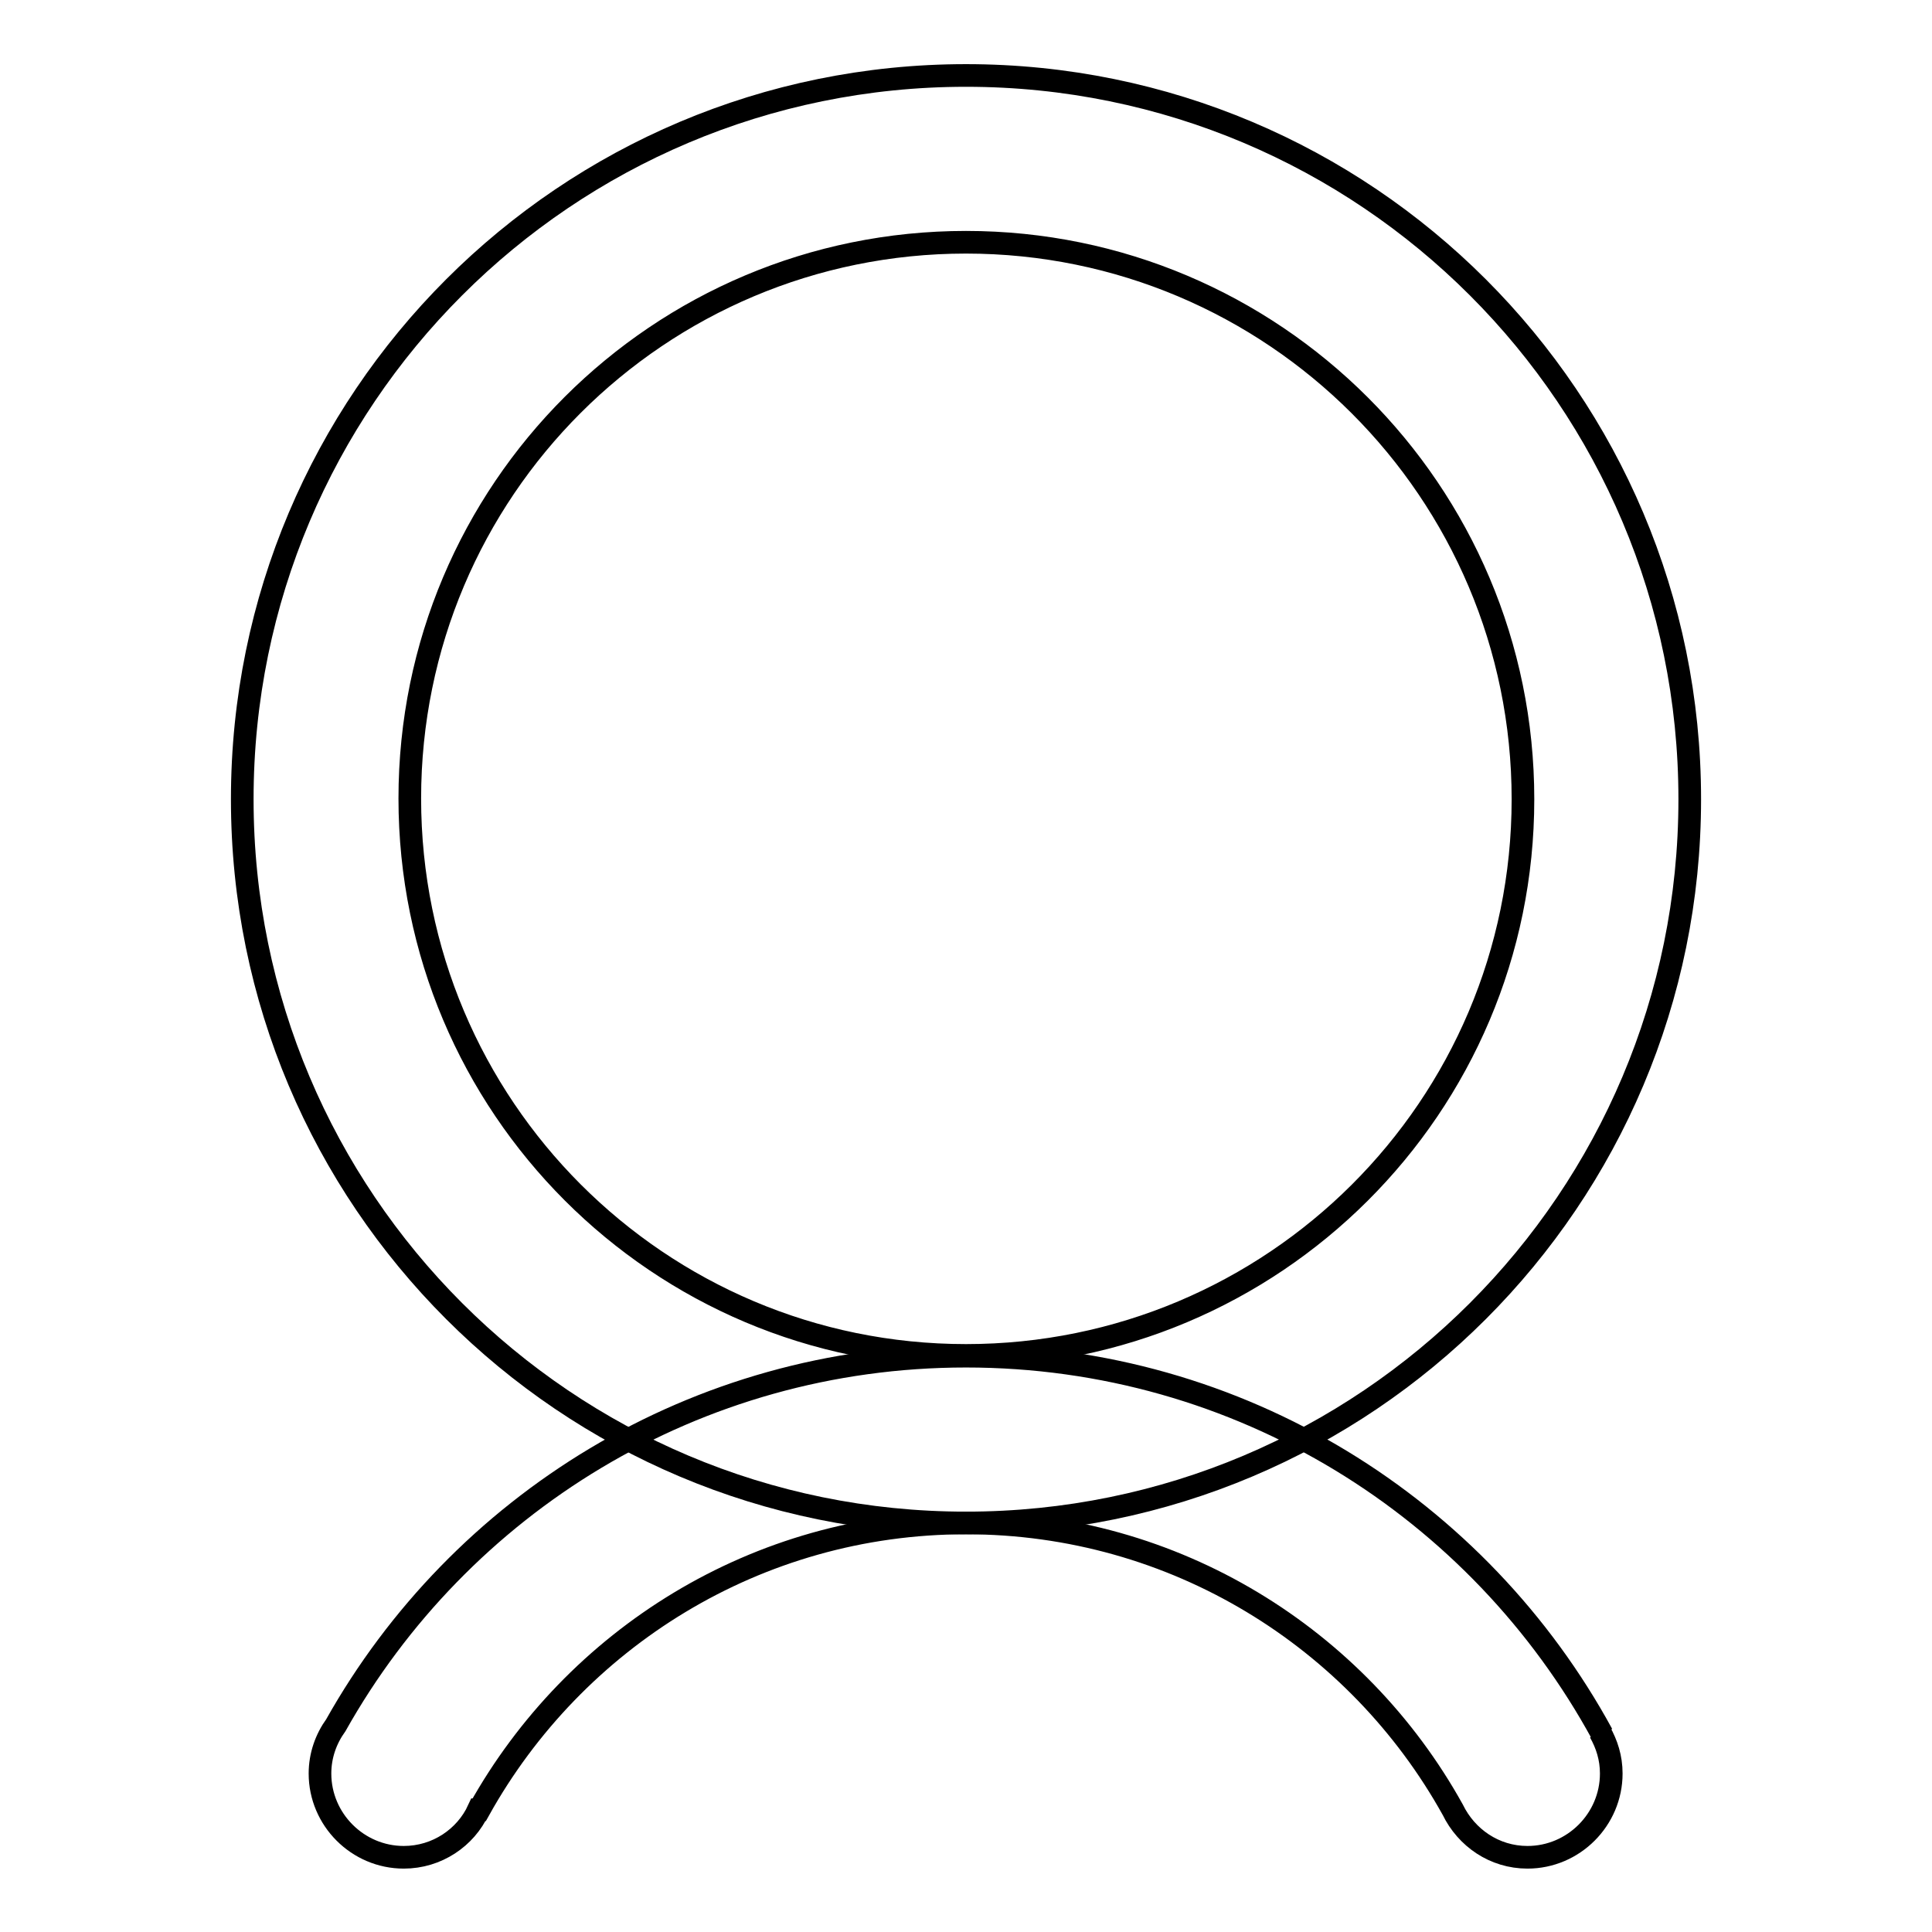
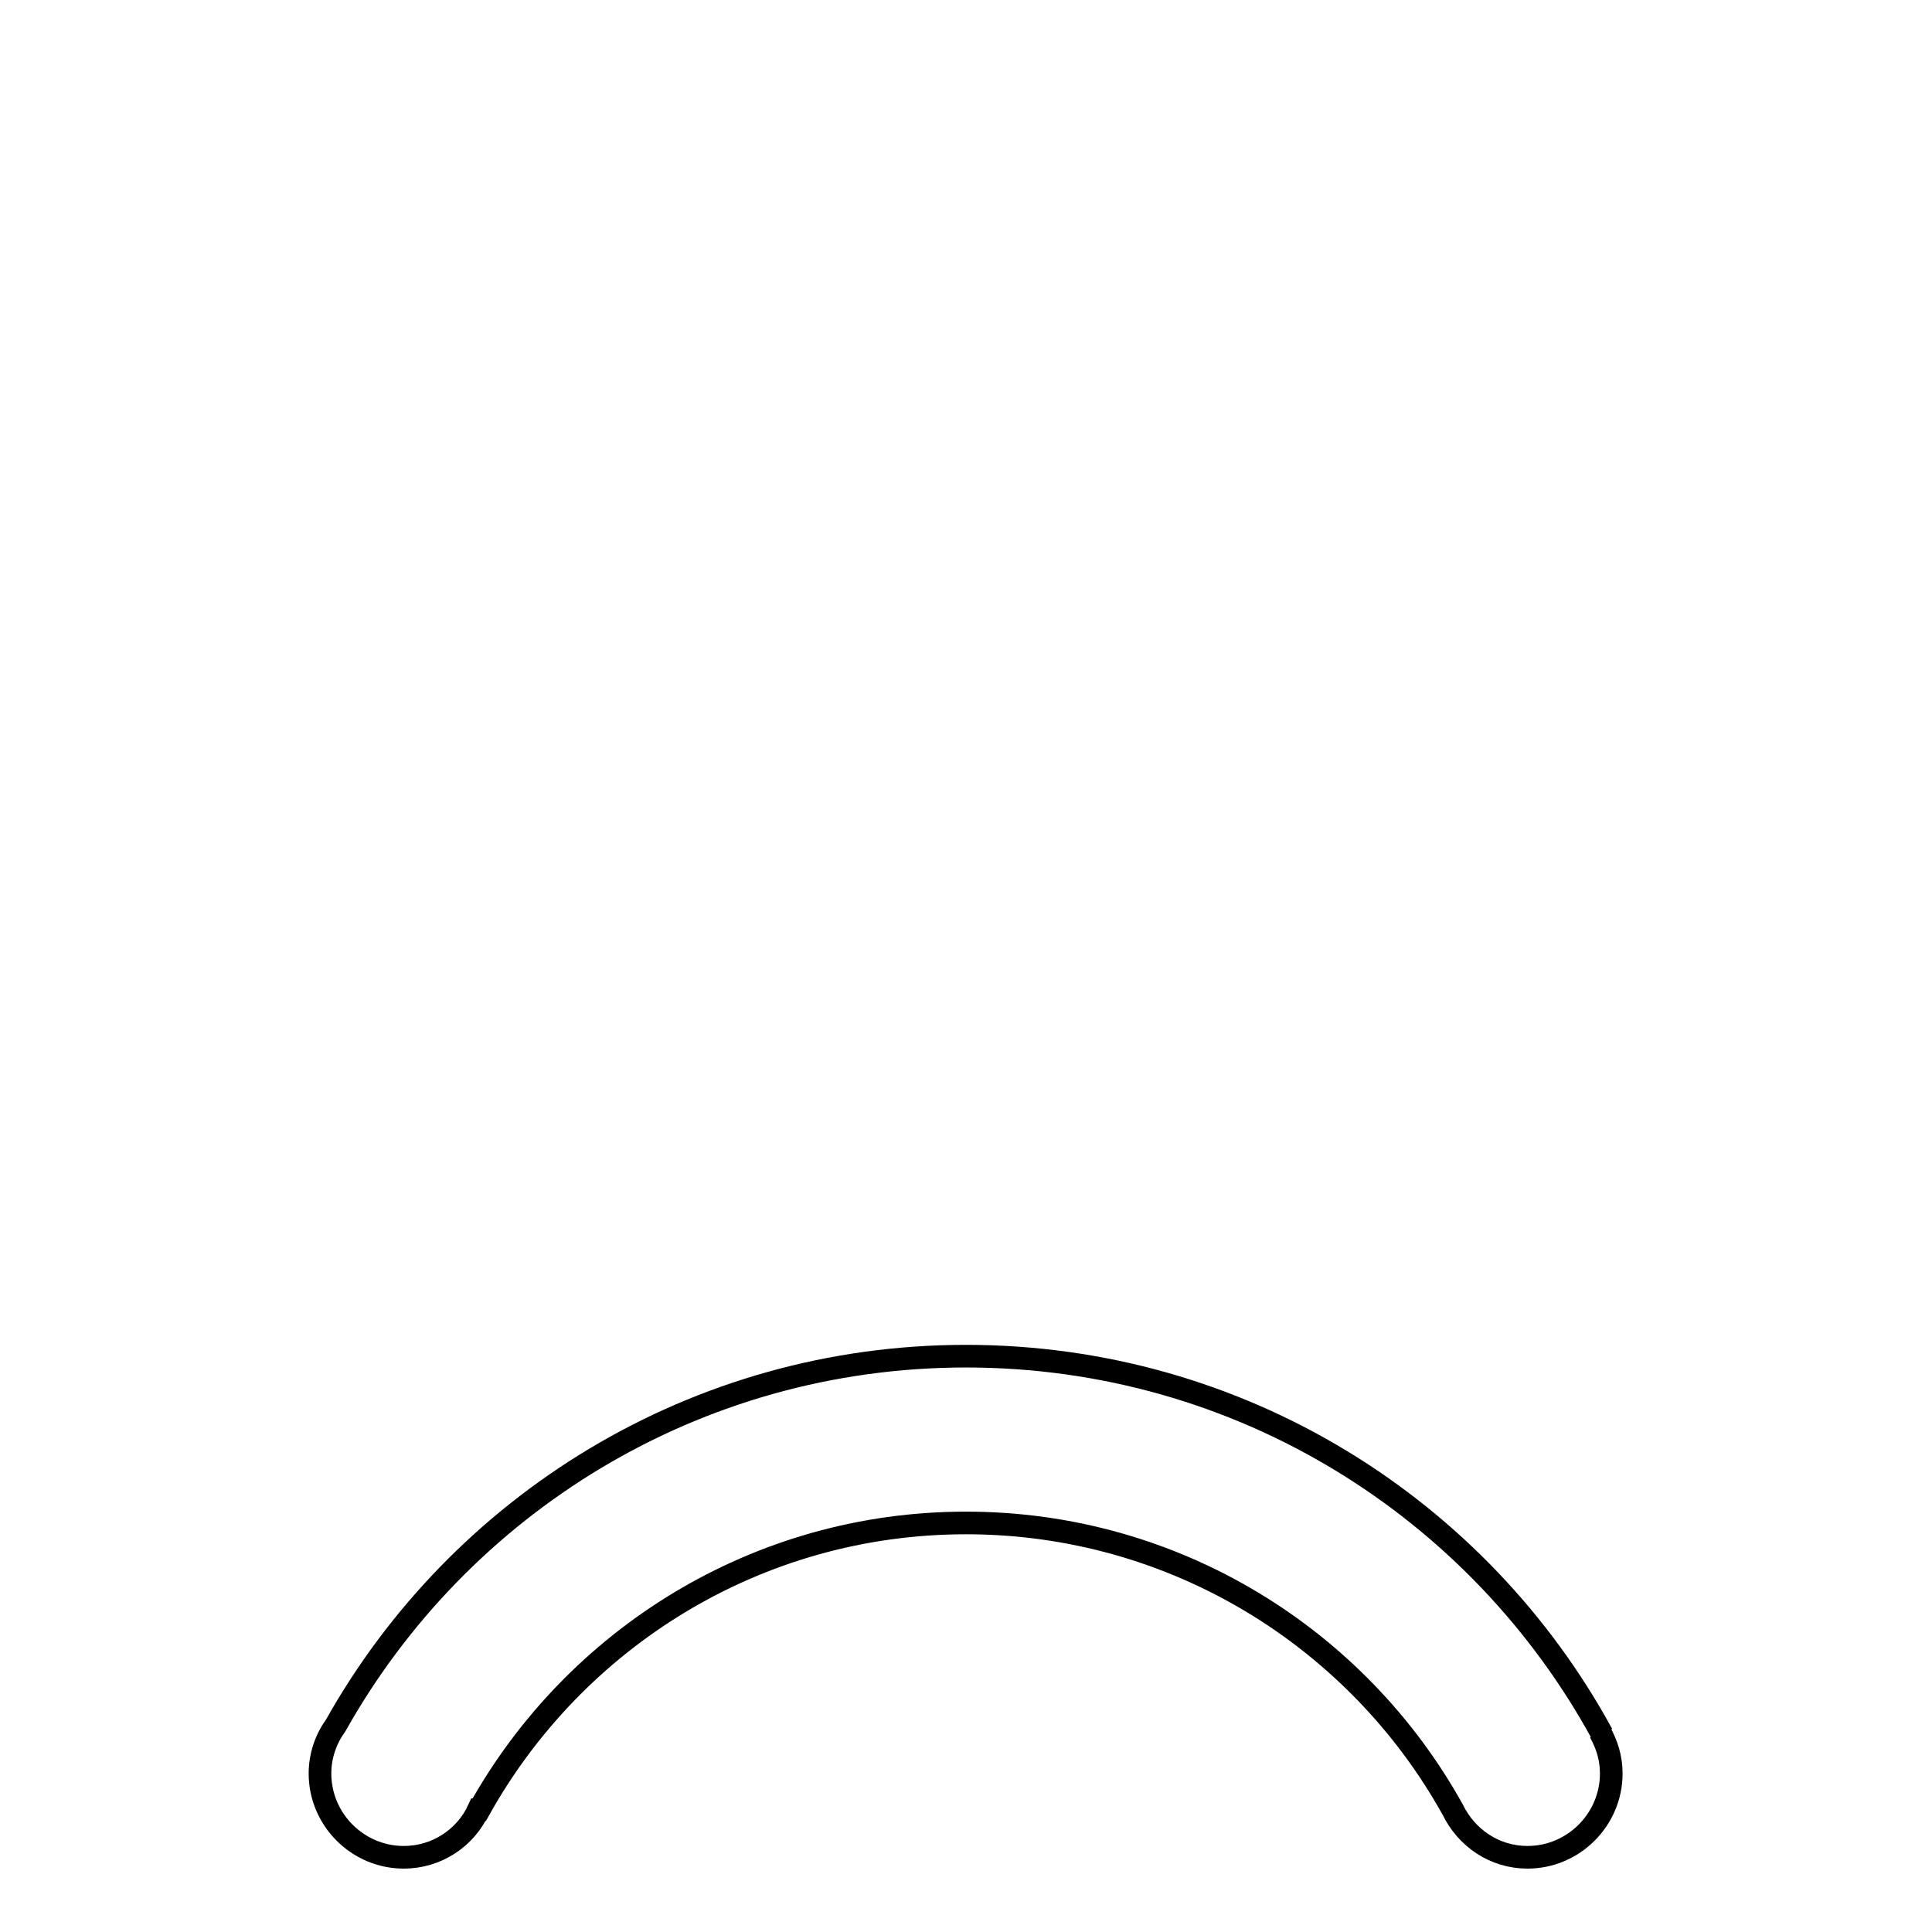
<svg xmlns="http://www.w3.org/2000/svg" version="1.1" x="0px" y="0px" viewBox="0 0 256 256" enable-background="new 0 0 256 256" xml:space="preserve">
  <g>
    <g>
-       <path stroke-width="3" fill-opacity="0" stroke="#000000" d="M128,10c-53,0-95.9,42.9-95.9,95.9S75,201.8,128,201.8s95.9-42.9,95.9-95.9S181,10,128,10z M128,179.6c-40.7,0-73.7-33-73.7-73.8c0-40.8,33-73.7,73.7-73.7c40.7,0,73.8,33,73.8,73.8S168.7,179.6,128,179.6z" />
      <path stroke-width="3" fill-opacity="0" stroke="#000000" d="M212,229.5L212,229.5l0.3,0.3c-16.3-29.9-47.9-50.1-84.3-50.1c-35.9,0-67.1,19.7-83.5,48.9c-1.3,1.8-2.1,4-2.1,6.4c0,6.1,5,11.1,11.1,11.1c4.4,0,8.2-2.6,9.9-6.3h0h0.1c12.6-22.6,36.7-38,64.5-38c27.7,0,51.9,15.3,64.5,38h0h0c1.8,3.7,5.5,6.3,9.9,6.3c6.1,0,11.1-5,11.1-11.1C213.5,232.9,212.9,231.1,212,229.5z" />
    </g>
  </g>
</svg>